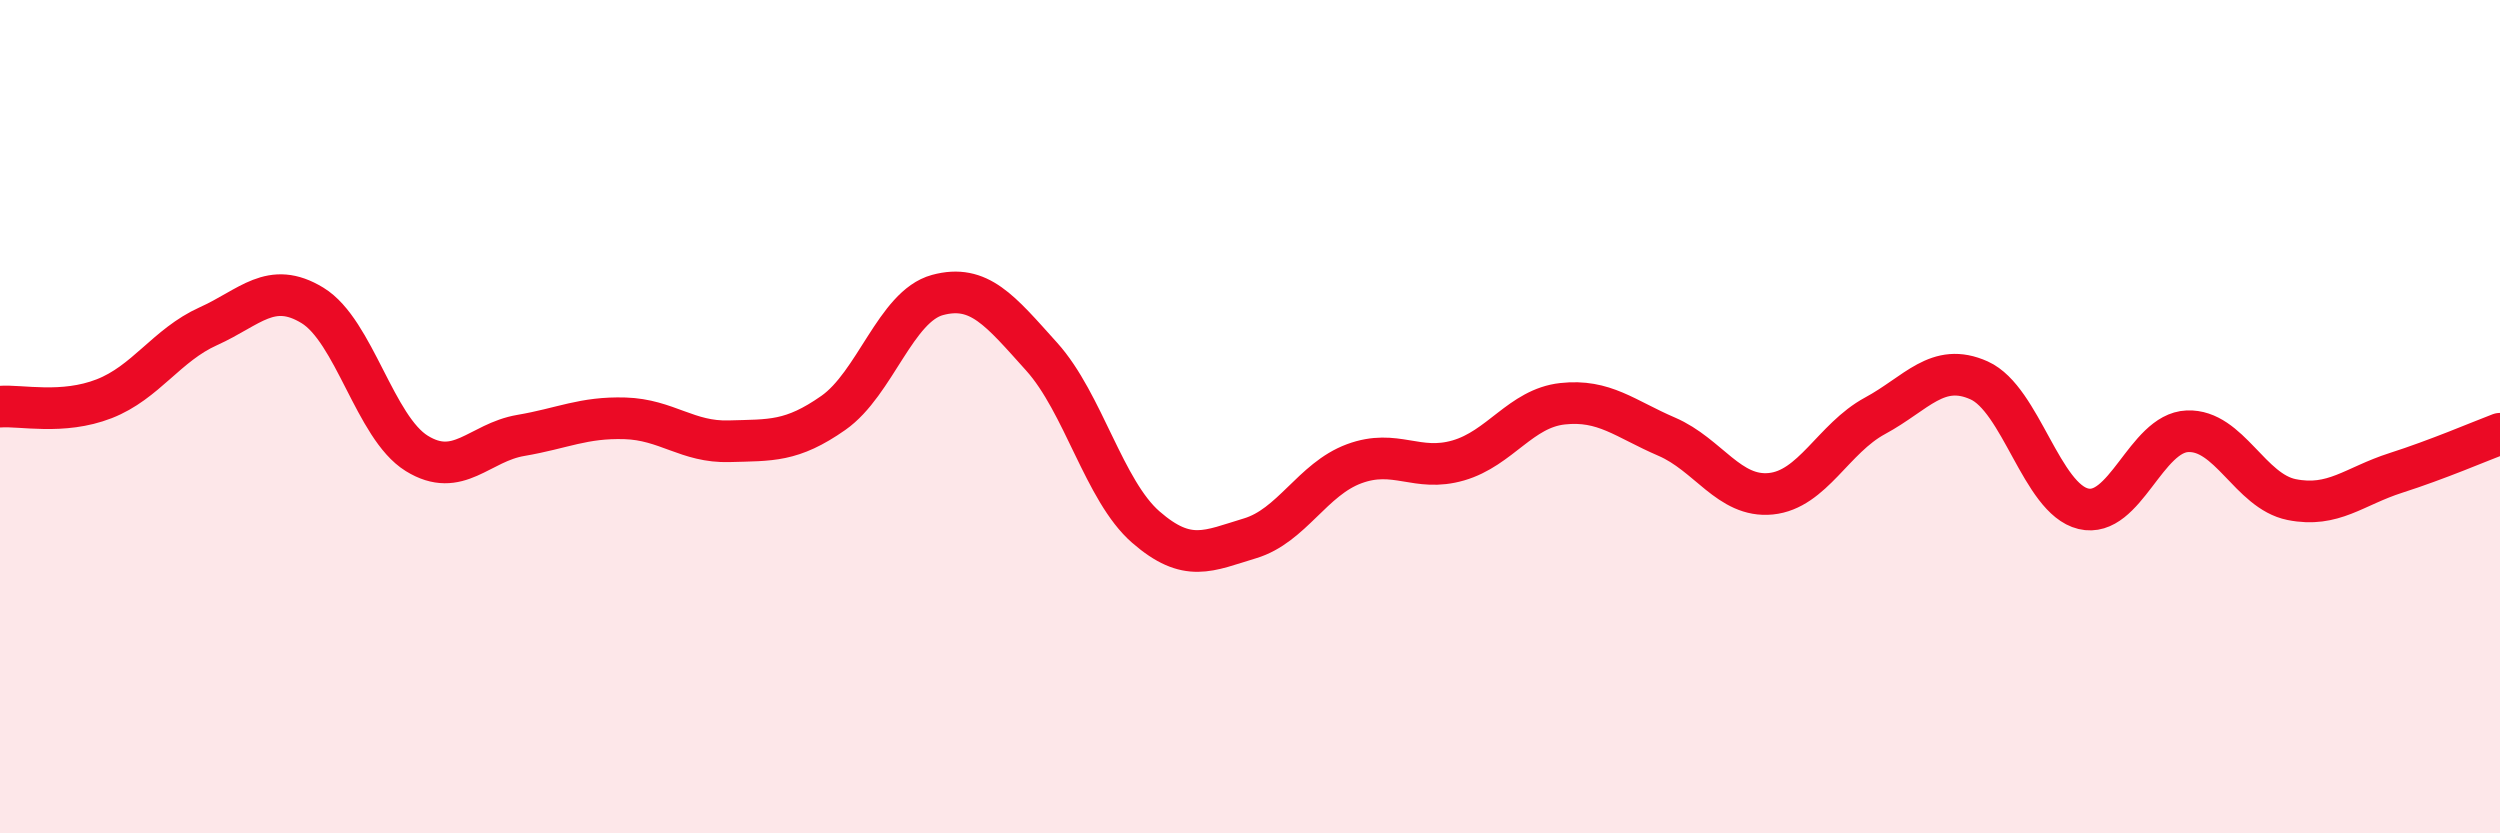
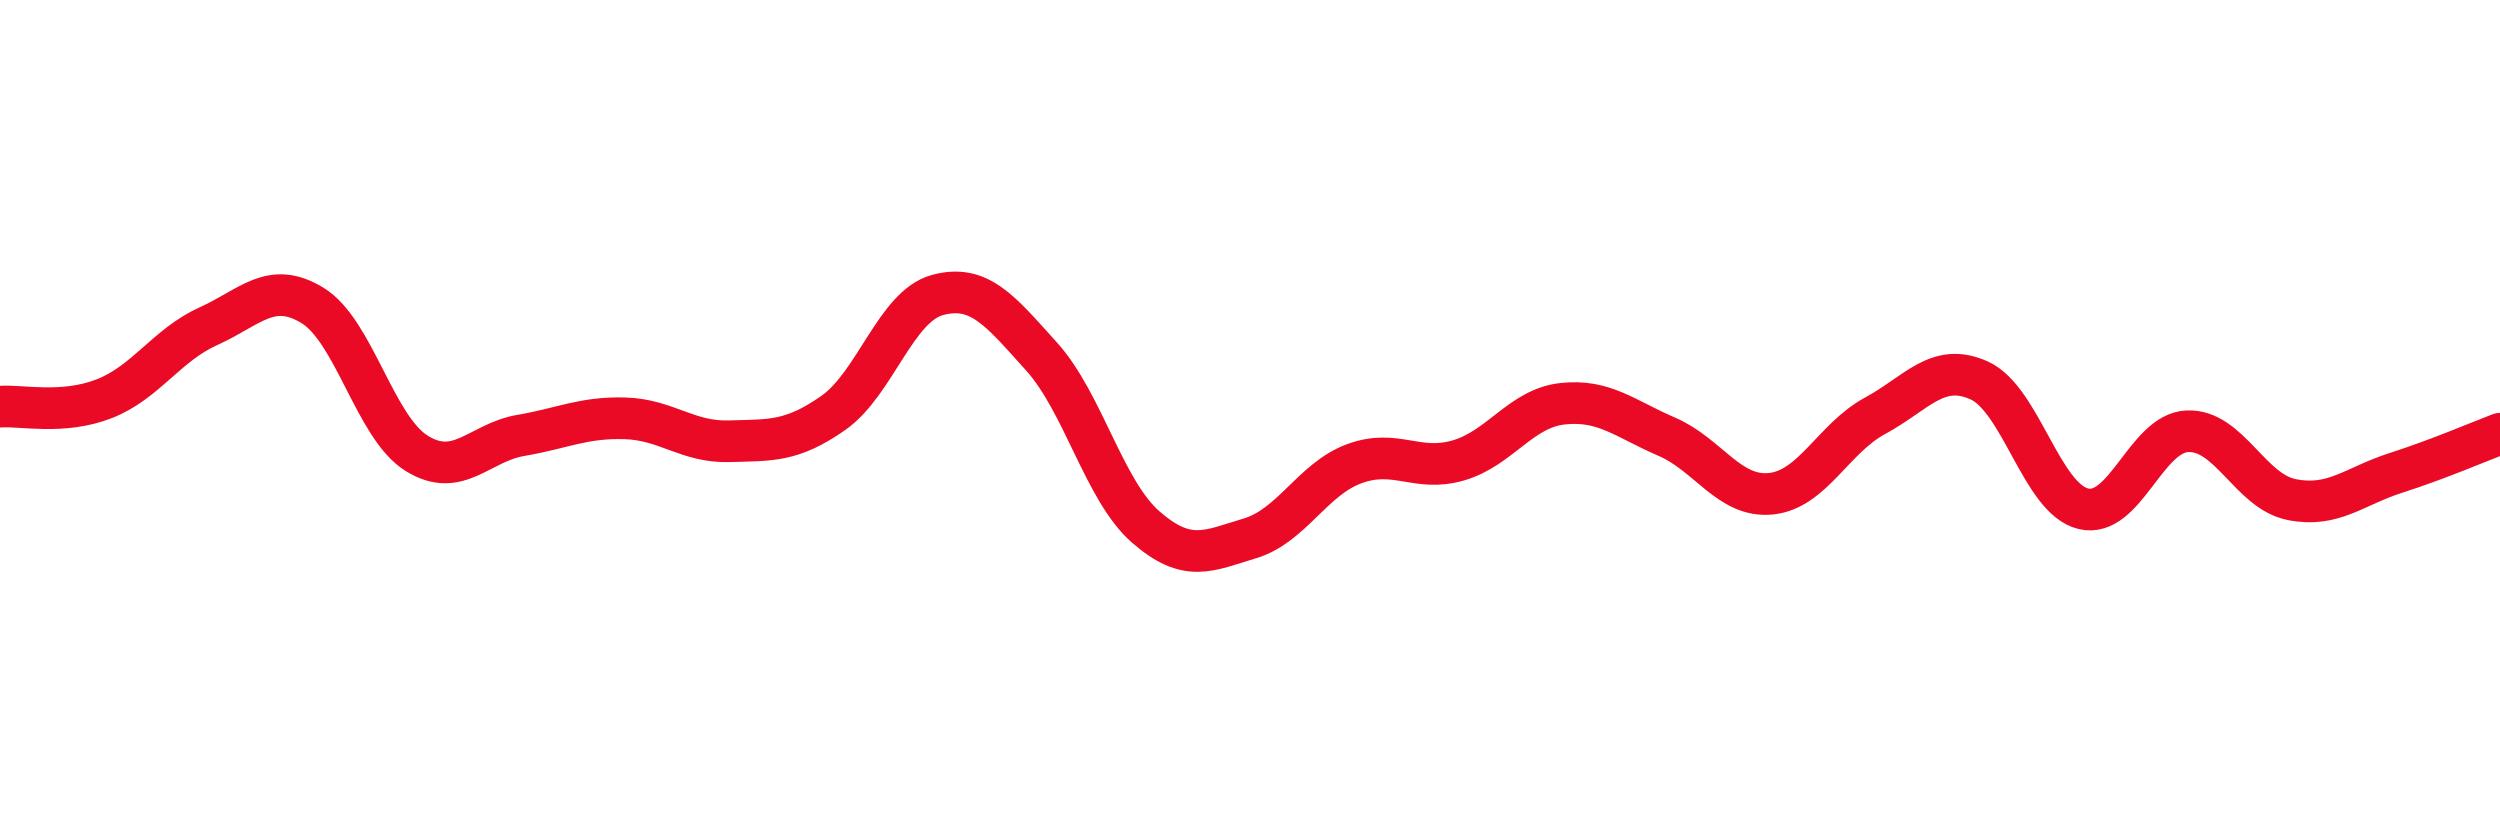
<svg xmlns="http://www.w3.org/2000/svg" width="60" height="20" viewBox="0 0 60 20">
-   <path d="M 0,9.76 C 0.5,9.72 1.5,9.96 2.5,9.57 C 3.5,9.18 4,8.28 5,7.83 C 6,7.38 6.5,6.72 7.5,7.33 C 8.5,7.94 9,10.26 10,10.88 C 11,11.5 11.5,10.62 12.5,10.45 C 13.5,10.28 14,10.01 15,10.04 C 16,10.07 16.5,10.62 17.5,10.59 C 18.5,10.56 19,10.61 20,9.91 C 21,9.21 21.5,7.35 22.5,7.08 C 23.5,6.81 24,7.45 25,8.56 C 26,9.67 26.5,11.78 27.5,12.65 C 28.5,13.52 29,13.22 30,12.92 C 31,12.62 31.5,11.5 32.5,11.13 C 33.5,10.76 34,11.34 35,11.05 C 36,10.76 36.5,9.8 37.5,9.69 C 38.5,9.58 39,10.05 40,10.48 C 41,10.91 41.5,11.95 42.5,11.85 C 43.5,11.75 44,10.52 45,9.98 C 46,9.44 46.5,8.68 47.5,9.13 C 48.5,9.58 49,11.97 50,12.21 C 51,12.45 51.5,10.39 52.5,10.35 C 53.5,10.31 54,11.79 55,11.99 C 56,12.19 56.5,11.67 57.5,11.35 C 58.5,11.03 59.5,10.6 60,10.41L60 20L0 20Z" fill="#EB0A25" opacity="0.1" stroke-linecap="round" stroke-linejoin="round" />
  <path d="M 0,9.76 C 0.5,9.72 1.5,9.96 2.5,9.57 C 3.5,9.18 4,8.28 5,7.83 C 6,7.38 6.5,6.72 7.5,7.33 C 8.5,7.94 9,10.26 10,10.88 C 11,11.5 11.5,10.62 12.5,10.45 C 13.5,10.28 14,10.01 15,10.04 C 16,10.07 16.5,10.62 17.5,10.59 C 18.5,10.56 19,10.61 20,9.91 C 21,9.21 21.5,7.35 22.5,7.08 C 23.5,6.81 24,7.45 25,8.56 C 26,9.67 26.5,11.78 27.5,12.65 C 28.5,13.52 29,13.22 30,12.92 C 31,12.62 31.5,11.5 32.5,11.13 C 33.5,10.76 34,11.34 35,11.05 C 36,10.76 36.5,9.8 37.5,9.69 C 38.5,9.58 39,10.05 40,10.48 C 41,10.91 41.5,11.95 42.5,11.85 C 43.5,11.75 44,10.52 45,9.98 C 46,9.44 46.5,8.68 47.5,9.13 C 48.5,9.58 49,11.97 50,12.21 C 51,12.45 51.5,10.39 52.5,10.35 C 53.5,10.31 54,11.79 55,11.99 C 56,12.19 56.5,11.67 57.5,11.35 C 58.5,11.03 59.5,10.6 60,10.41" stroke="#EB0A25" stroke-width="1" fill="none" stroke-linecap="round" stroke-linejoin="round" />
</svg>